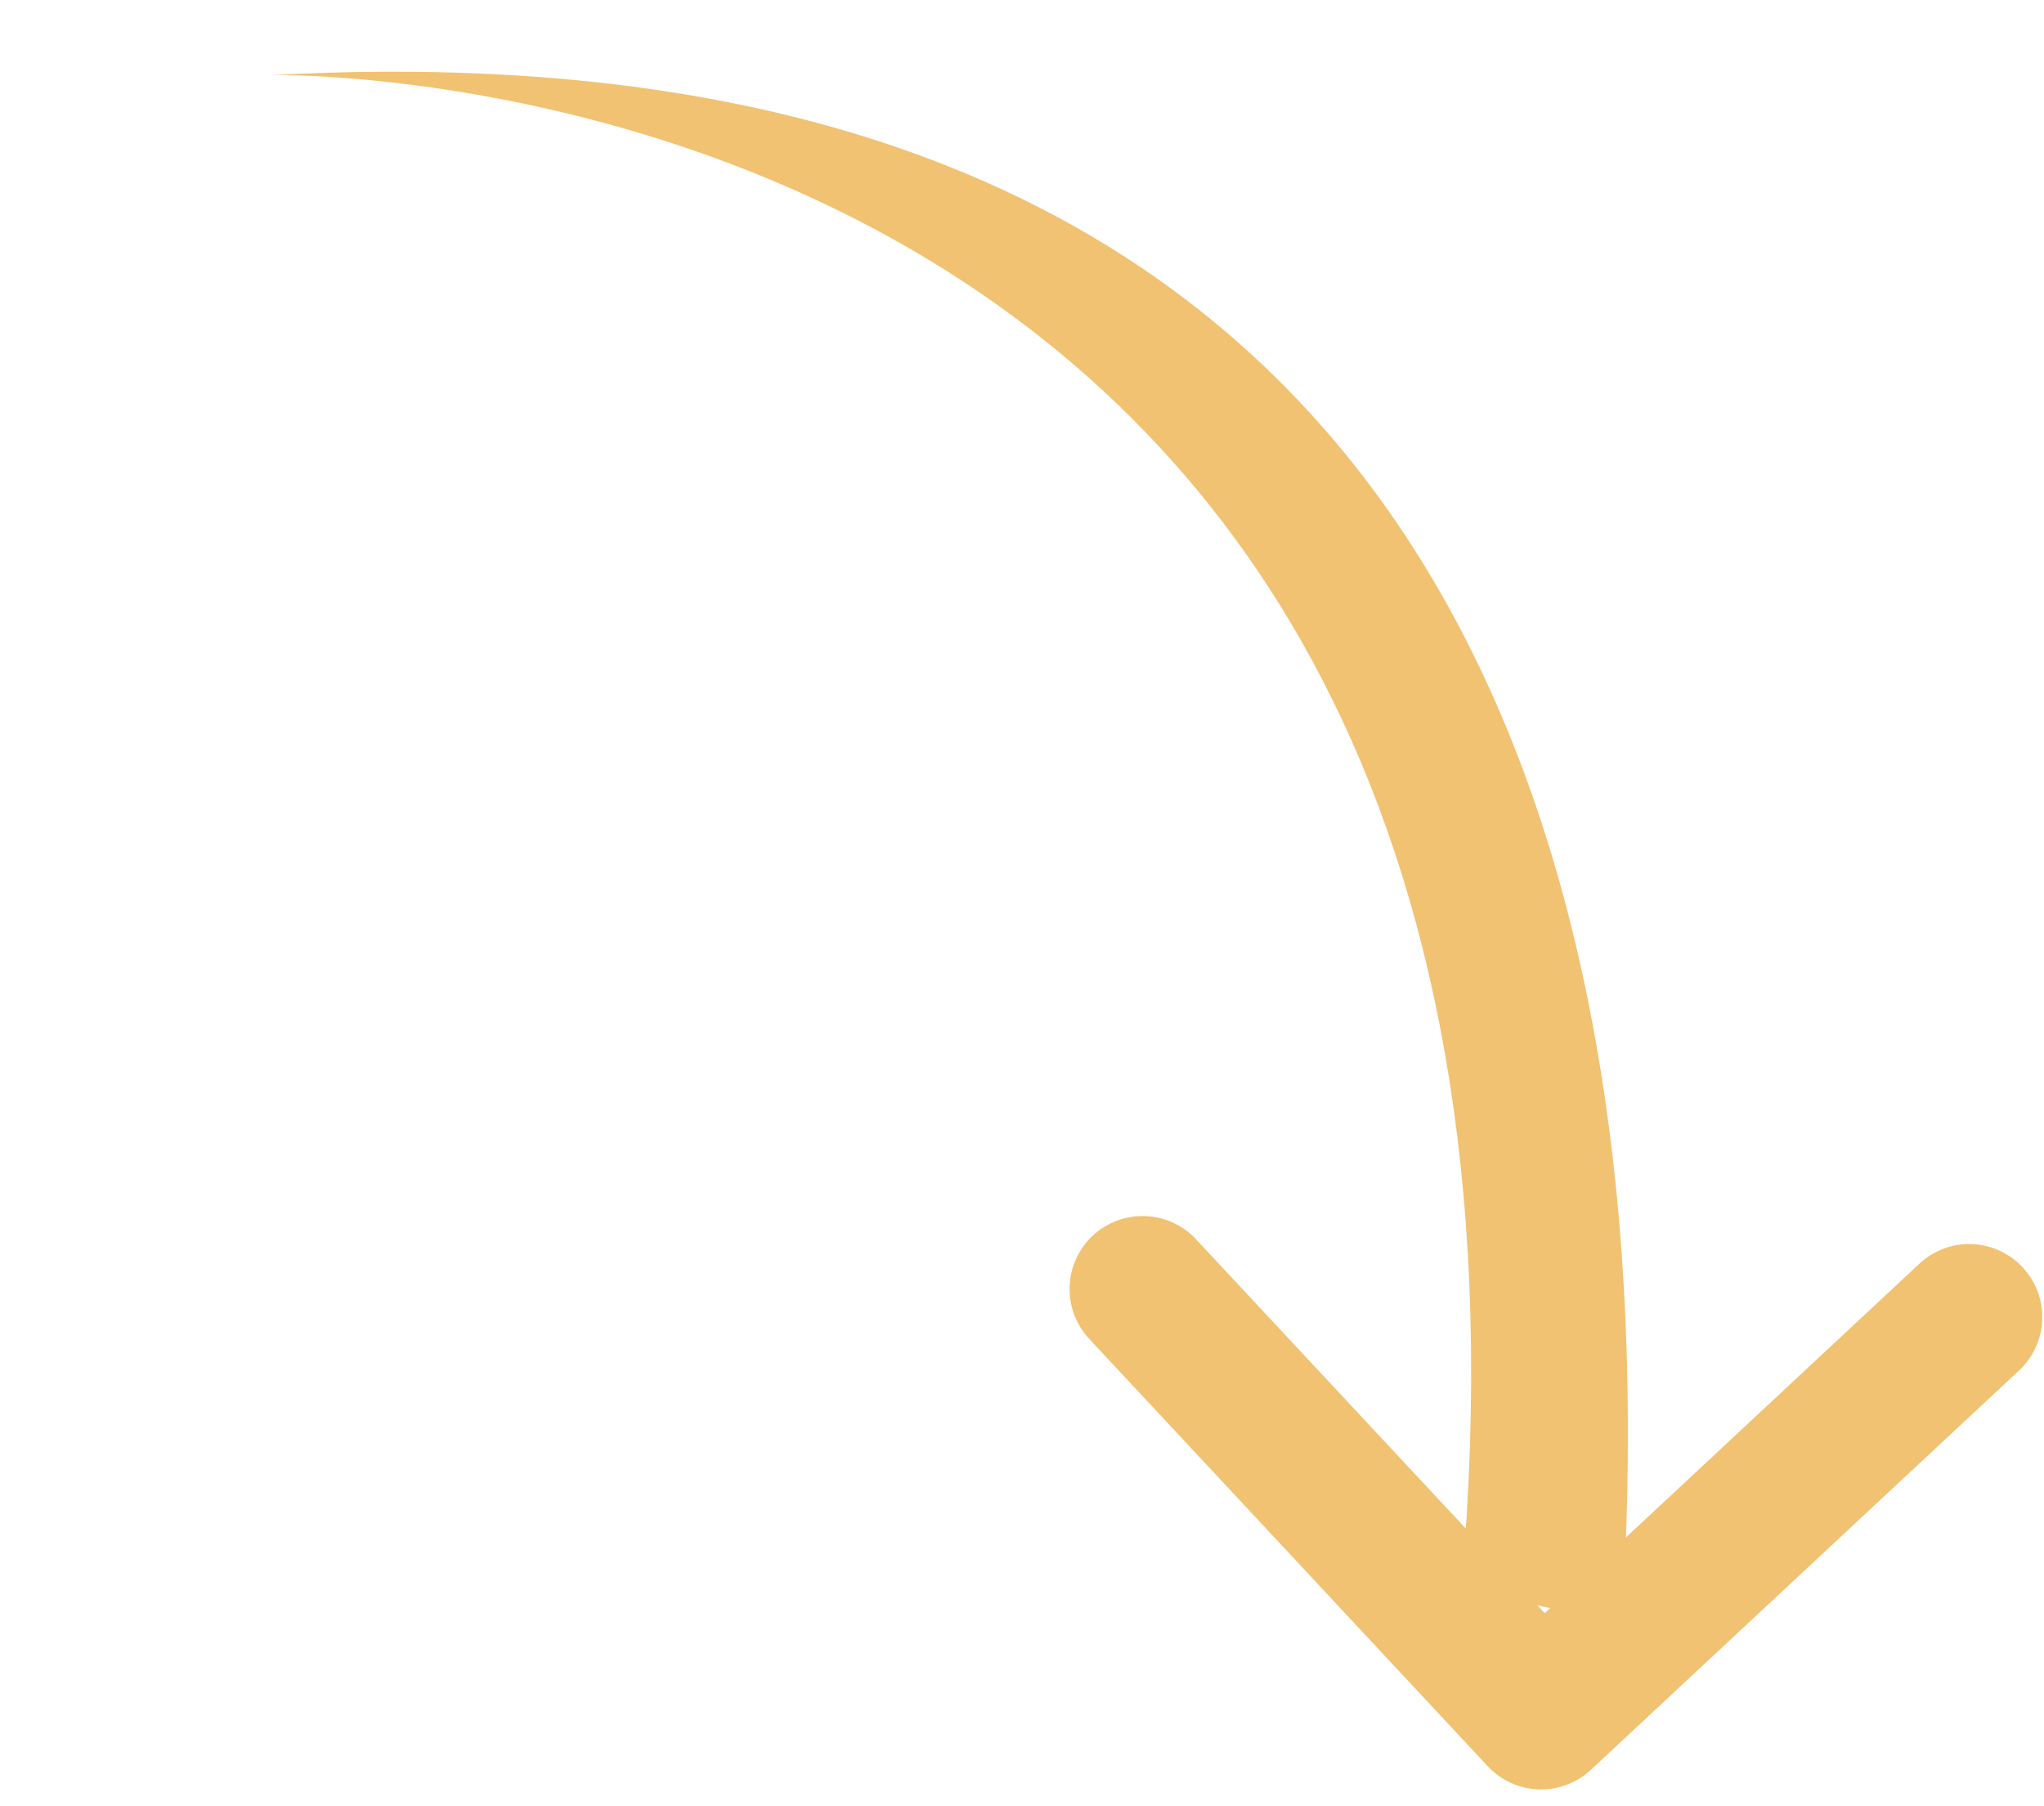
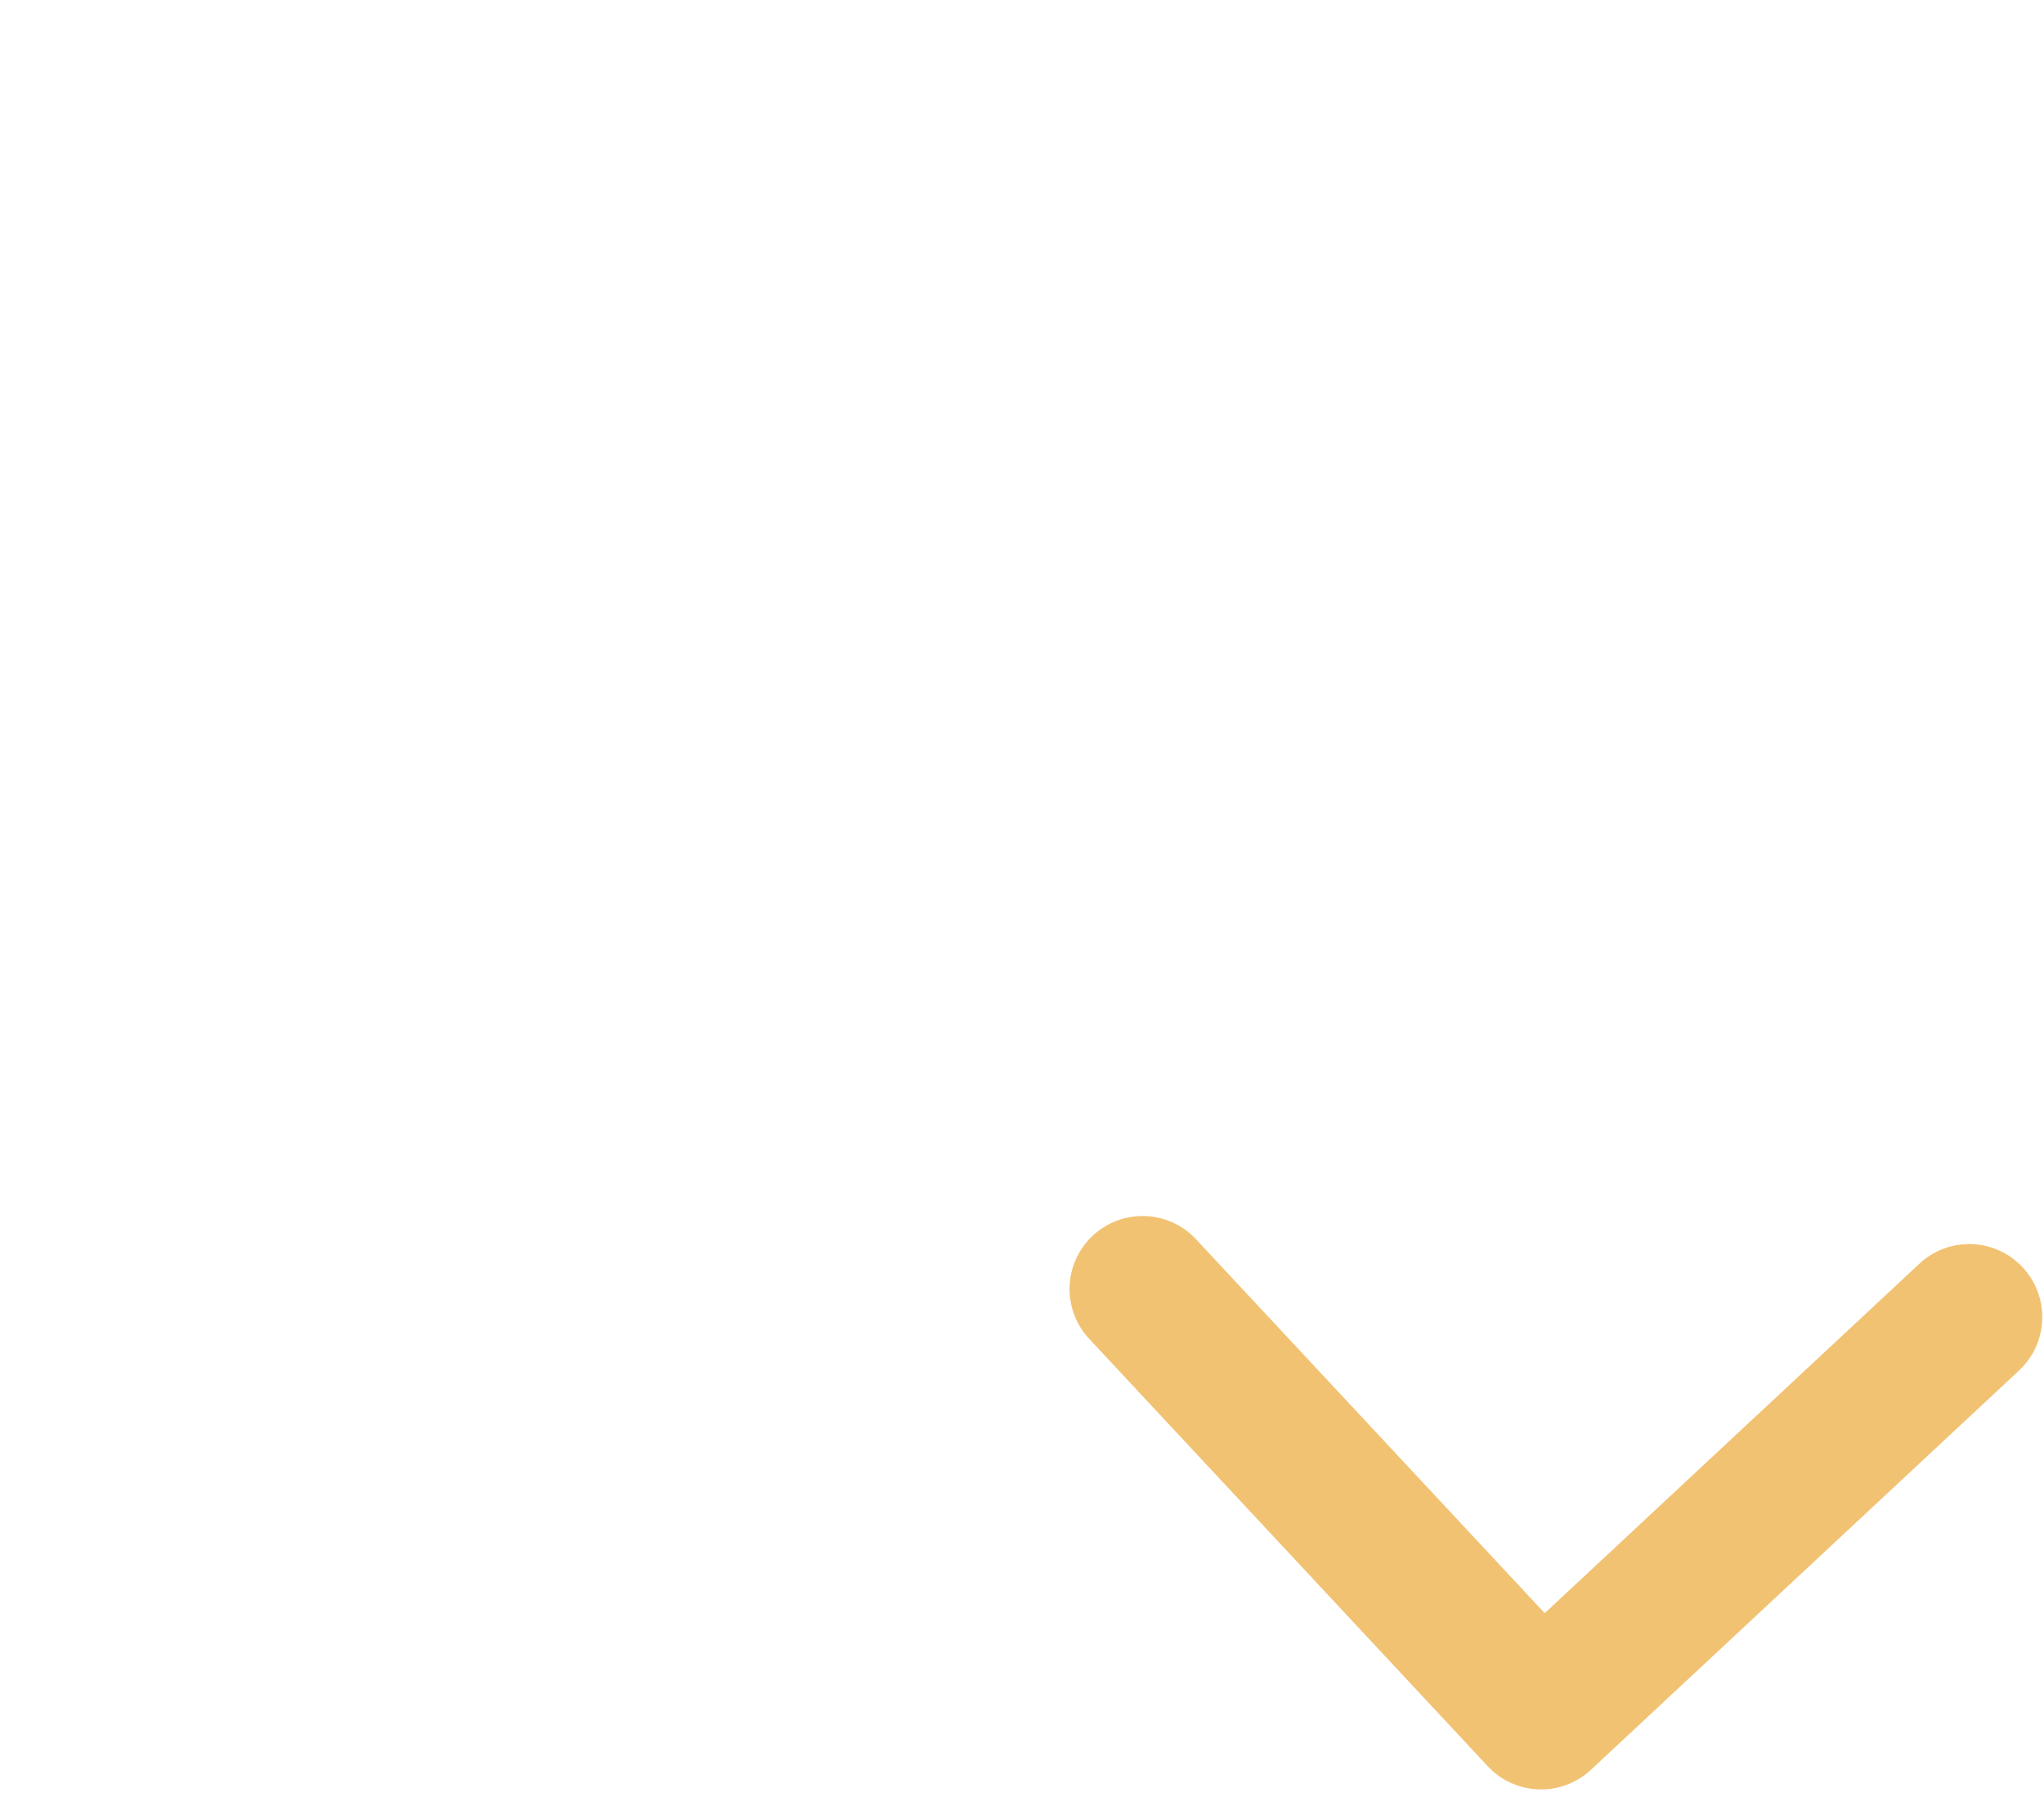
<svg xmlns="http://www.w3.org/2000/svg" width="78.129" height="69.047" viewBox="0 0 78.129 69.047">
  <g id="Arrow-fruitbox" transform="translate(54.383 -1493.402) rotate(13)">
-     <path id="Path_469" data-name="Path 469" d="M0,2.946C45.113-10.068,59.3,22.711,63.612,49.051H57.326C49.151-9.555,0,2.946,0,2.946" transform="translate(293.704 1464.878)" fill="#f1c272" />
    <g id="arrow-left-bold" transform="translate(337.399 1524.322) rotate(-101)">
      <path id="Path_470" data-name="Path 470" d="M20.558.817a2.792,2.792,0,0,1,0,3.948L6.739,18.584,20.558,32.4a2.792,2.792,0,1,1-3.948,3.948L.817,20.558a2.792,2.792,0,0,1,0-3.948L16.611.817a2.792,2.792,0,0,1,3.948,0Z" transform="translate(0 0)" fill="#f1c272" />
    </g>
  </g>
</svg>